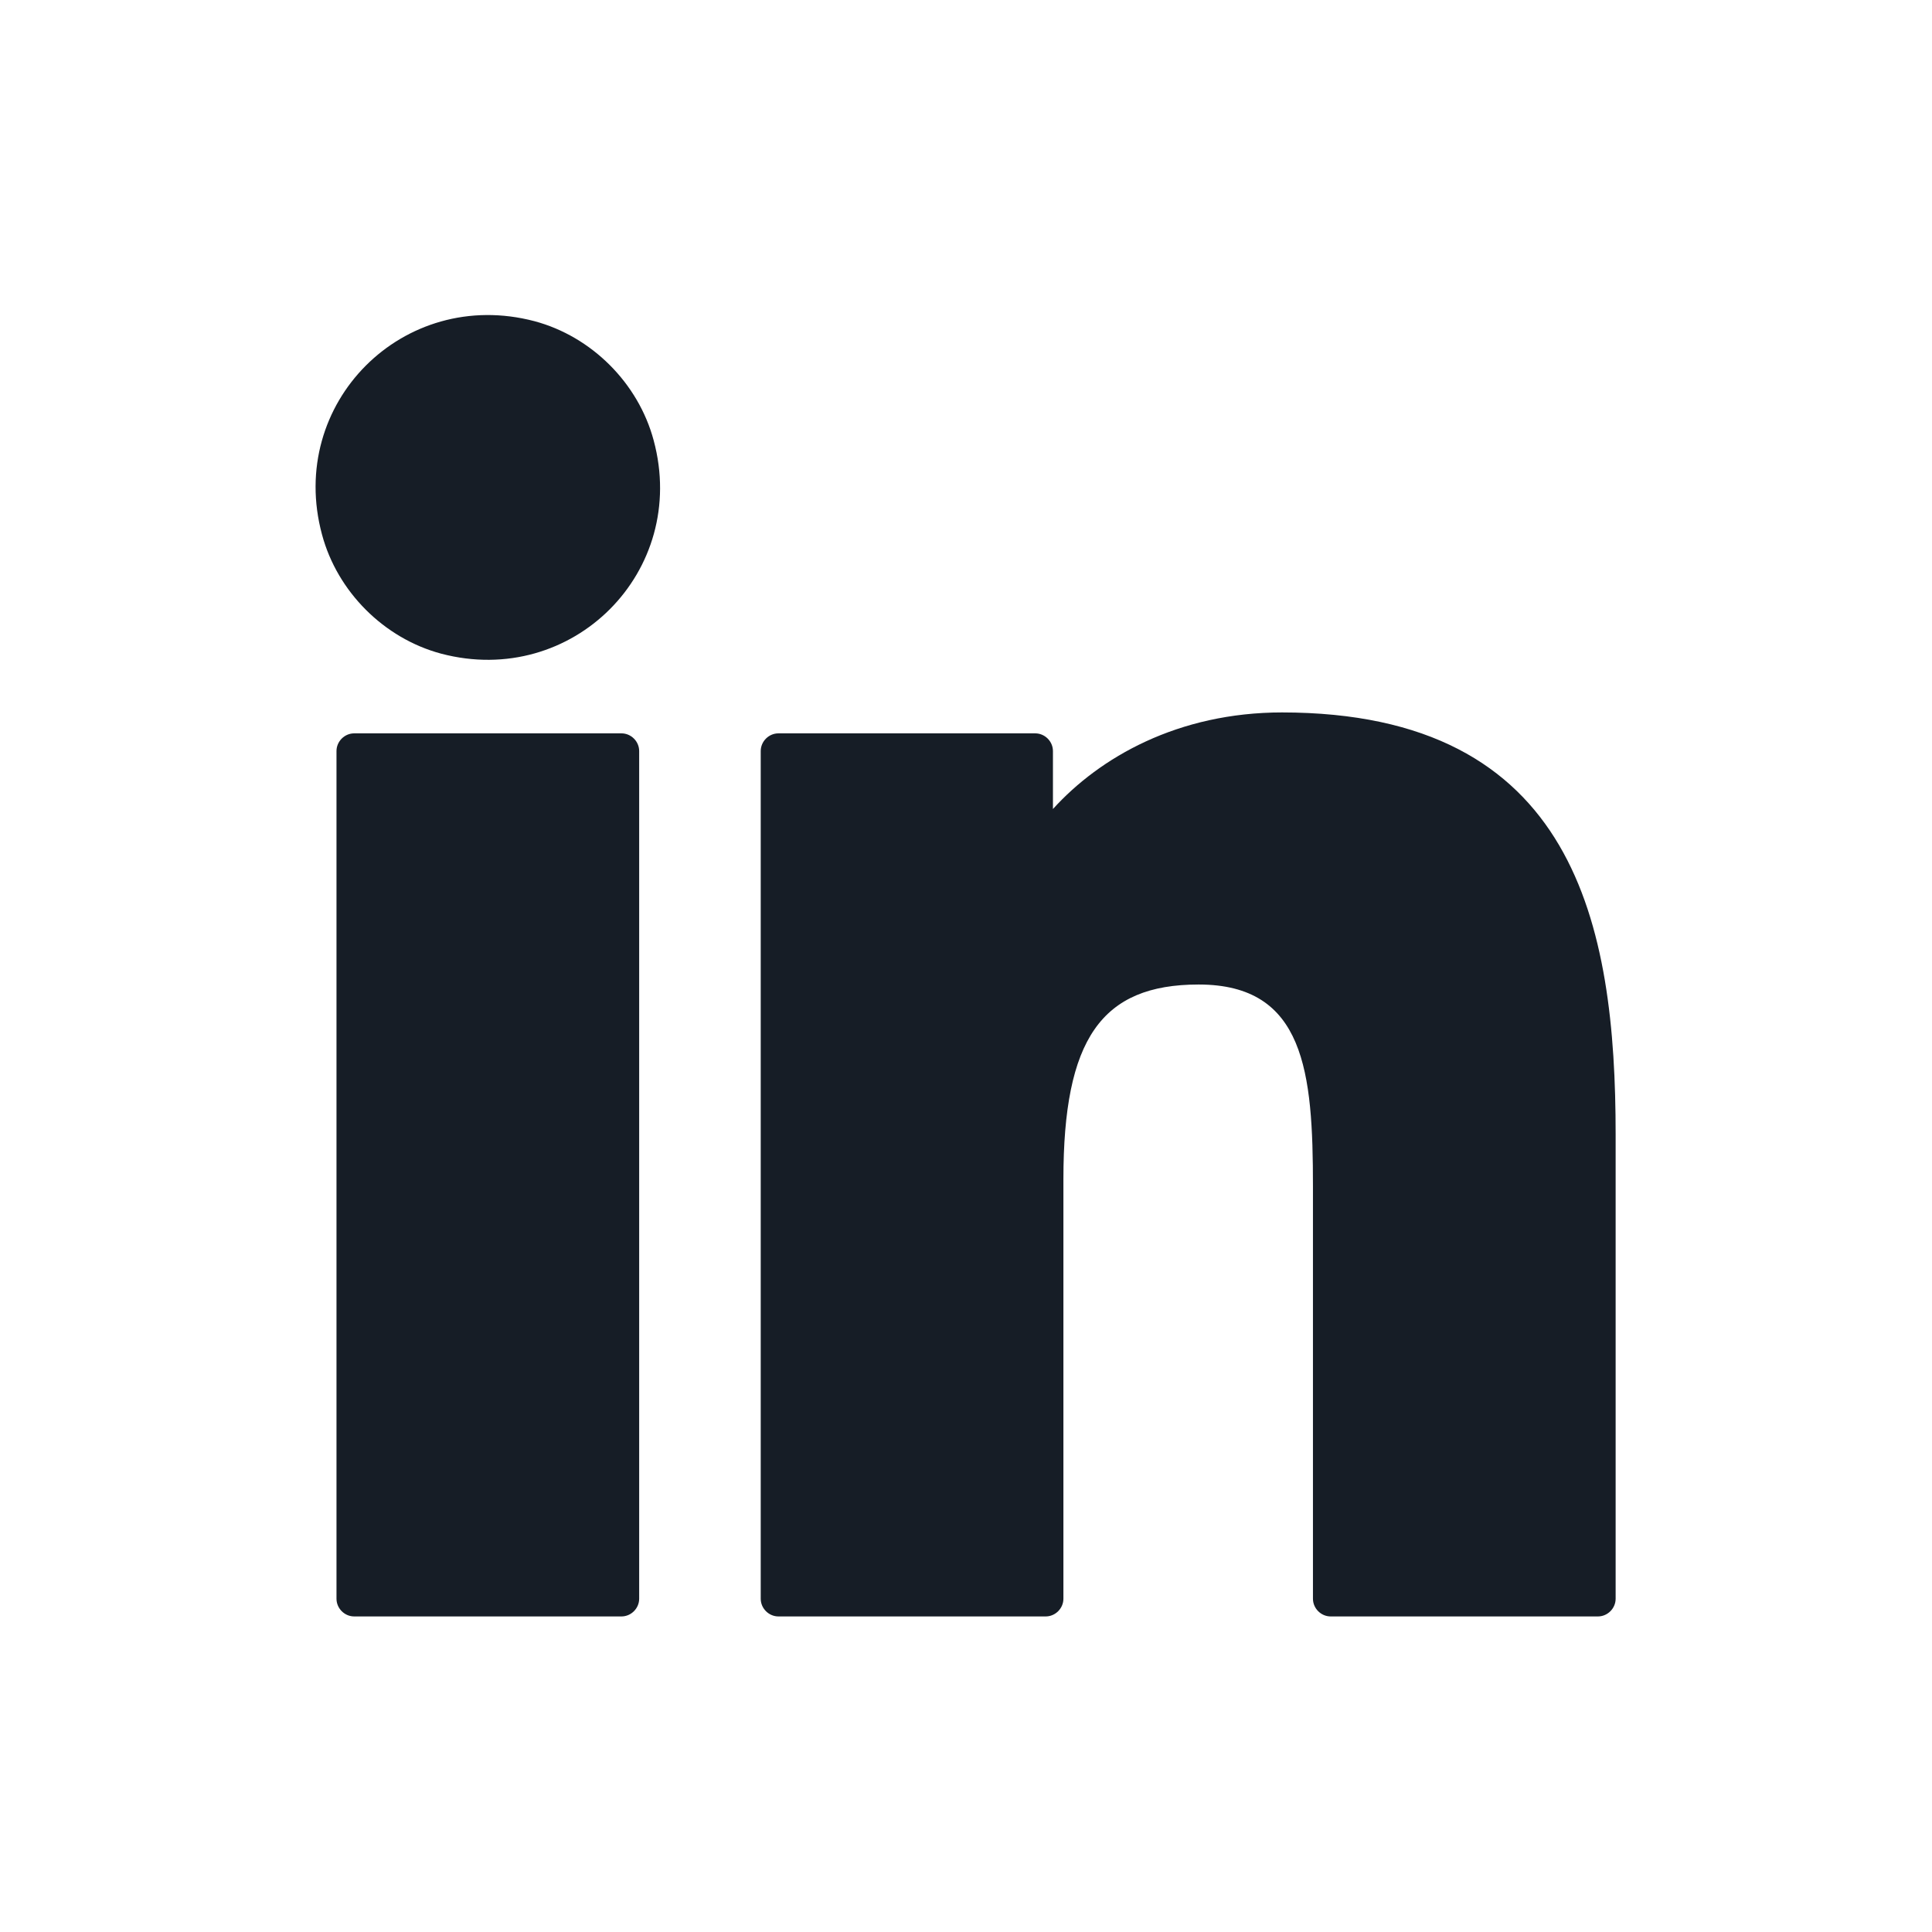
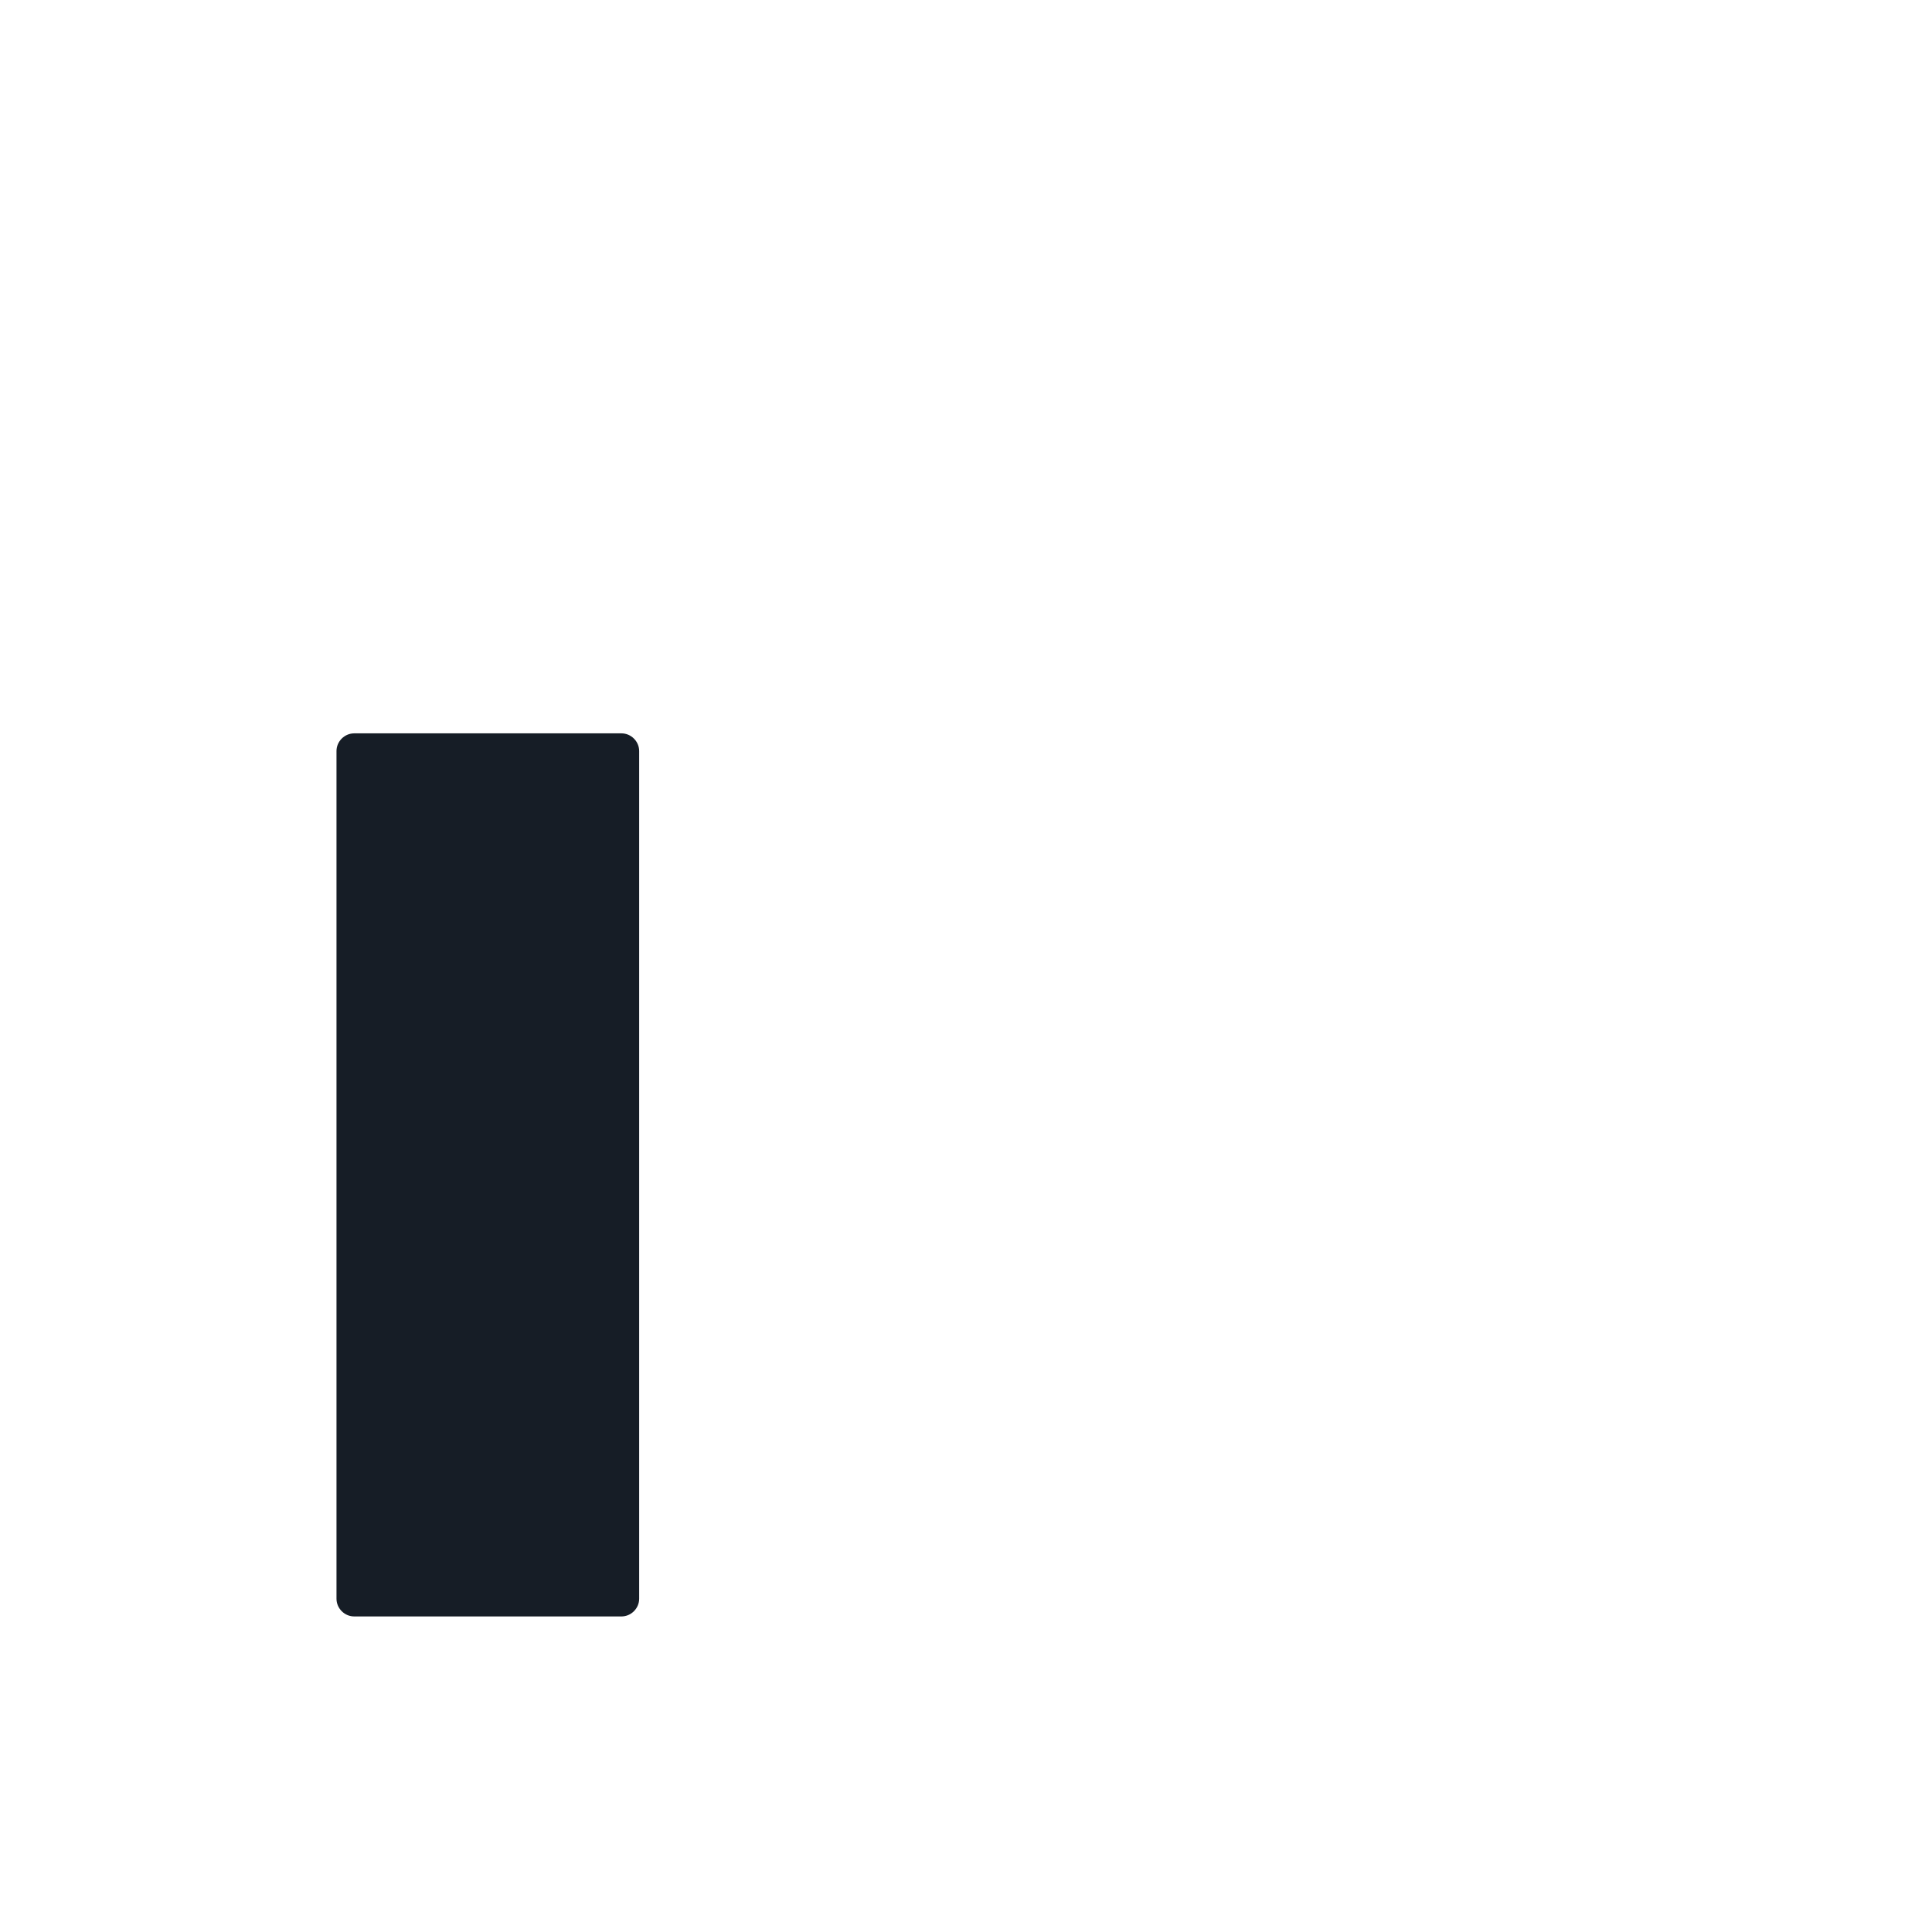
<svg xmlns="http://www.w3.org/2000/svg" width="24" height="24" viewBox="0 0 24 24" fill="none">
  <g id="AB-Icon-Social-Channel-LinkedIn">
    <path id="Vector" d="M7.72 9.11H4.4C4.28 9.11 4.18 9.21 4.18 9.33V19.86C4.18 19.98 4.28 20.08 4.4 20.08H7.72C7.84 20.08 7.94 19.98 7.94 19.86V9.33C7.94 9.21 7.84 9.11 7.72 9.11Z" fill="#161D26" />
-     <path id="Vector_2" d="M6.64 3.99C5.01 3.56 3.56 5.01 4 6.64C4.19 7.35 4.77 7.93 5.48 8.12C7.11 8.55 8.56 7.1 8.12 5.47C7.93 4.76 7.35 4.18 6.64 3.99Z" fill="#161D26" />
-     <path id="Vector_3" d="M15.93 8.85C14.63 8.85 13.66 9.41 13.08 10.05V9.33C13.08 9.21 12.98 9.11 12.86 9.11H9.67C9.55 9.11 9.45 9.21 9.45 9.33V19.86C9.45 19.98 9.55 20.08 9.67 20.08H12.99C13.11 20.08 13.21 19.98 13.21 19.86V14.65C13.21 12.91 13.68 12.23 14.89 12.23C16.21 12.23 16.31 13.32 16.31 14.74V19.86C16.31 19.98 16.41 20.08 16.53 20.08H19.85C19.97 20.08 20.07 19.98 20.07 19.86V14.09C20.07 11.5 19.58 8.85 15.92 8.85H15.93Z" fill="#161D26" />
  </g>
</svg>